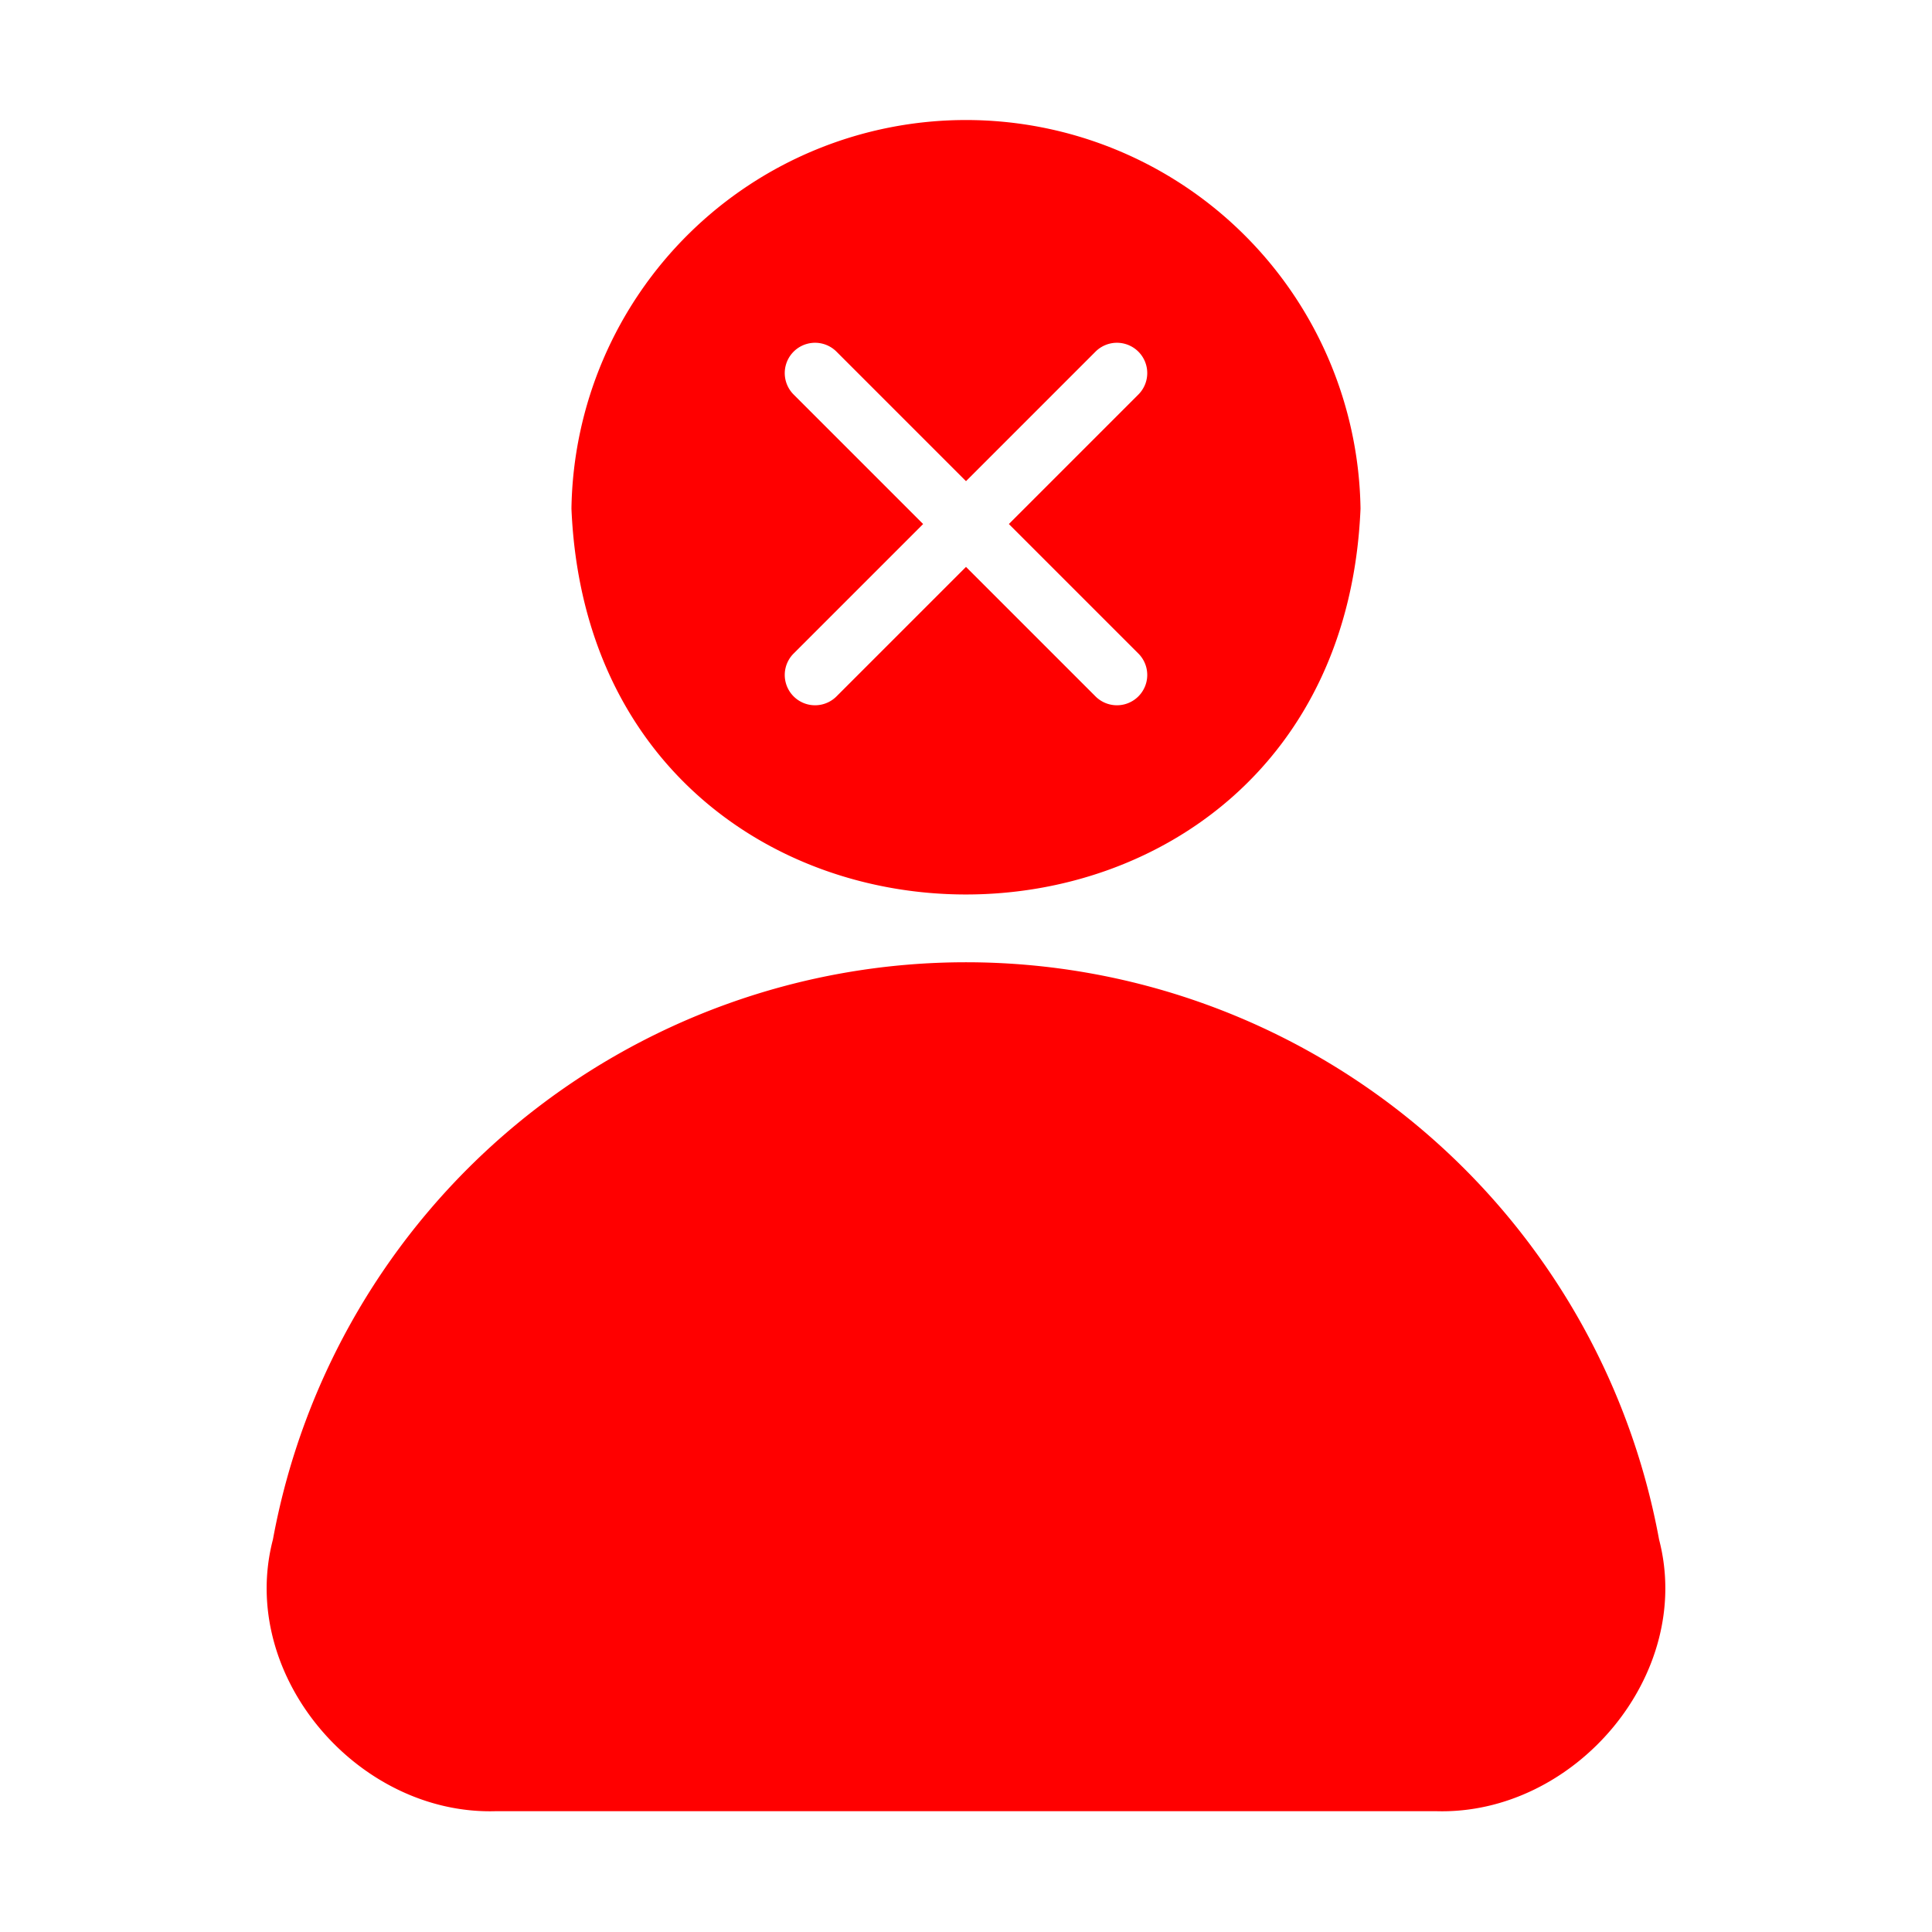
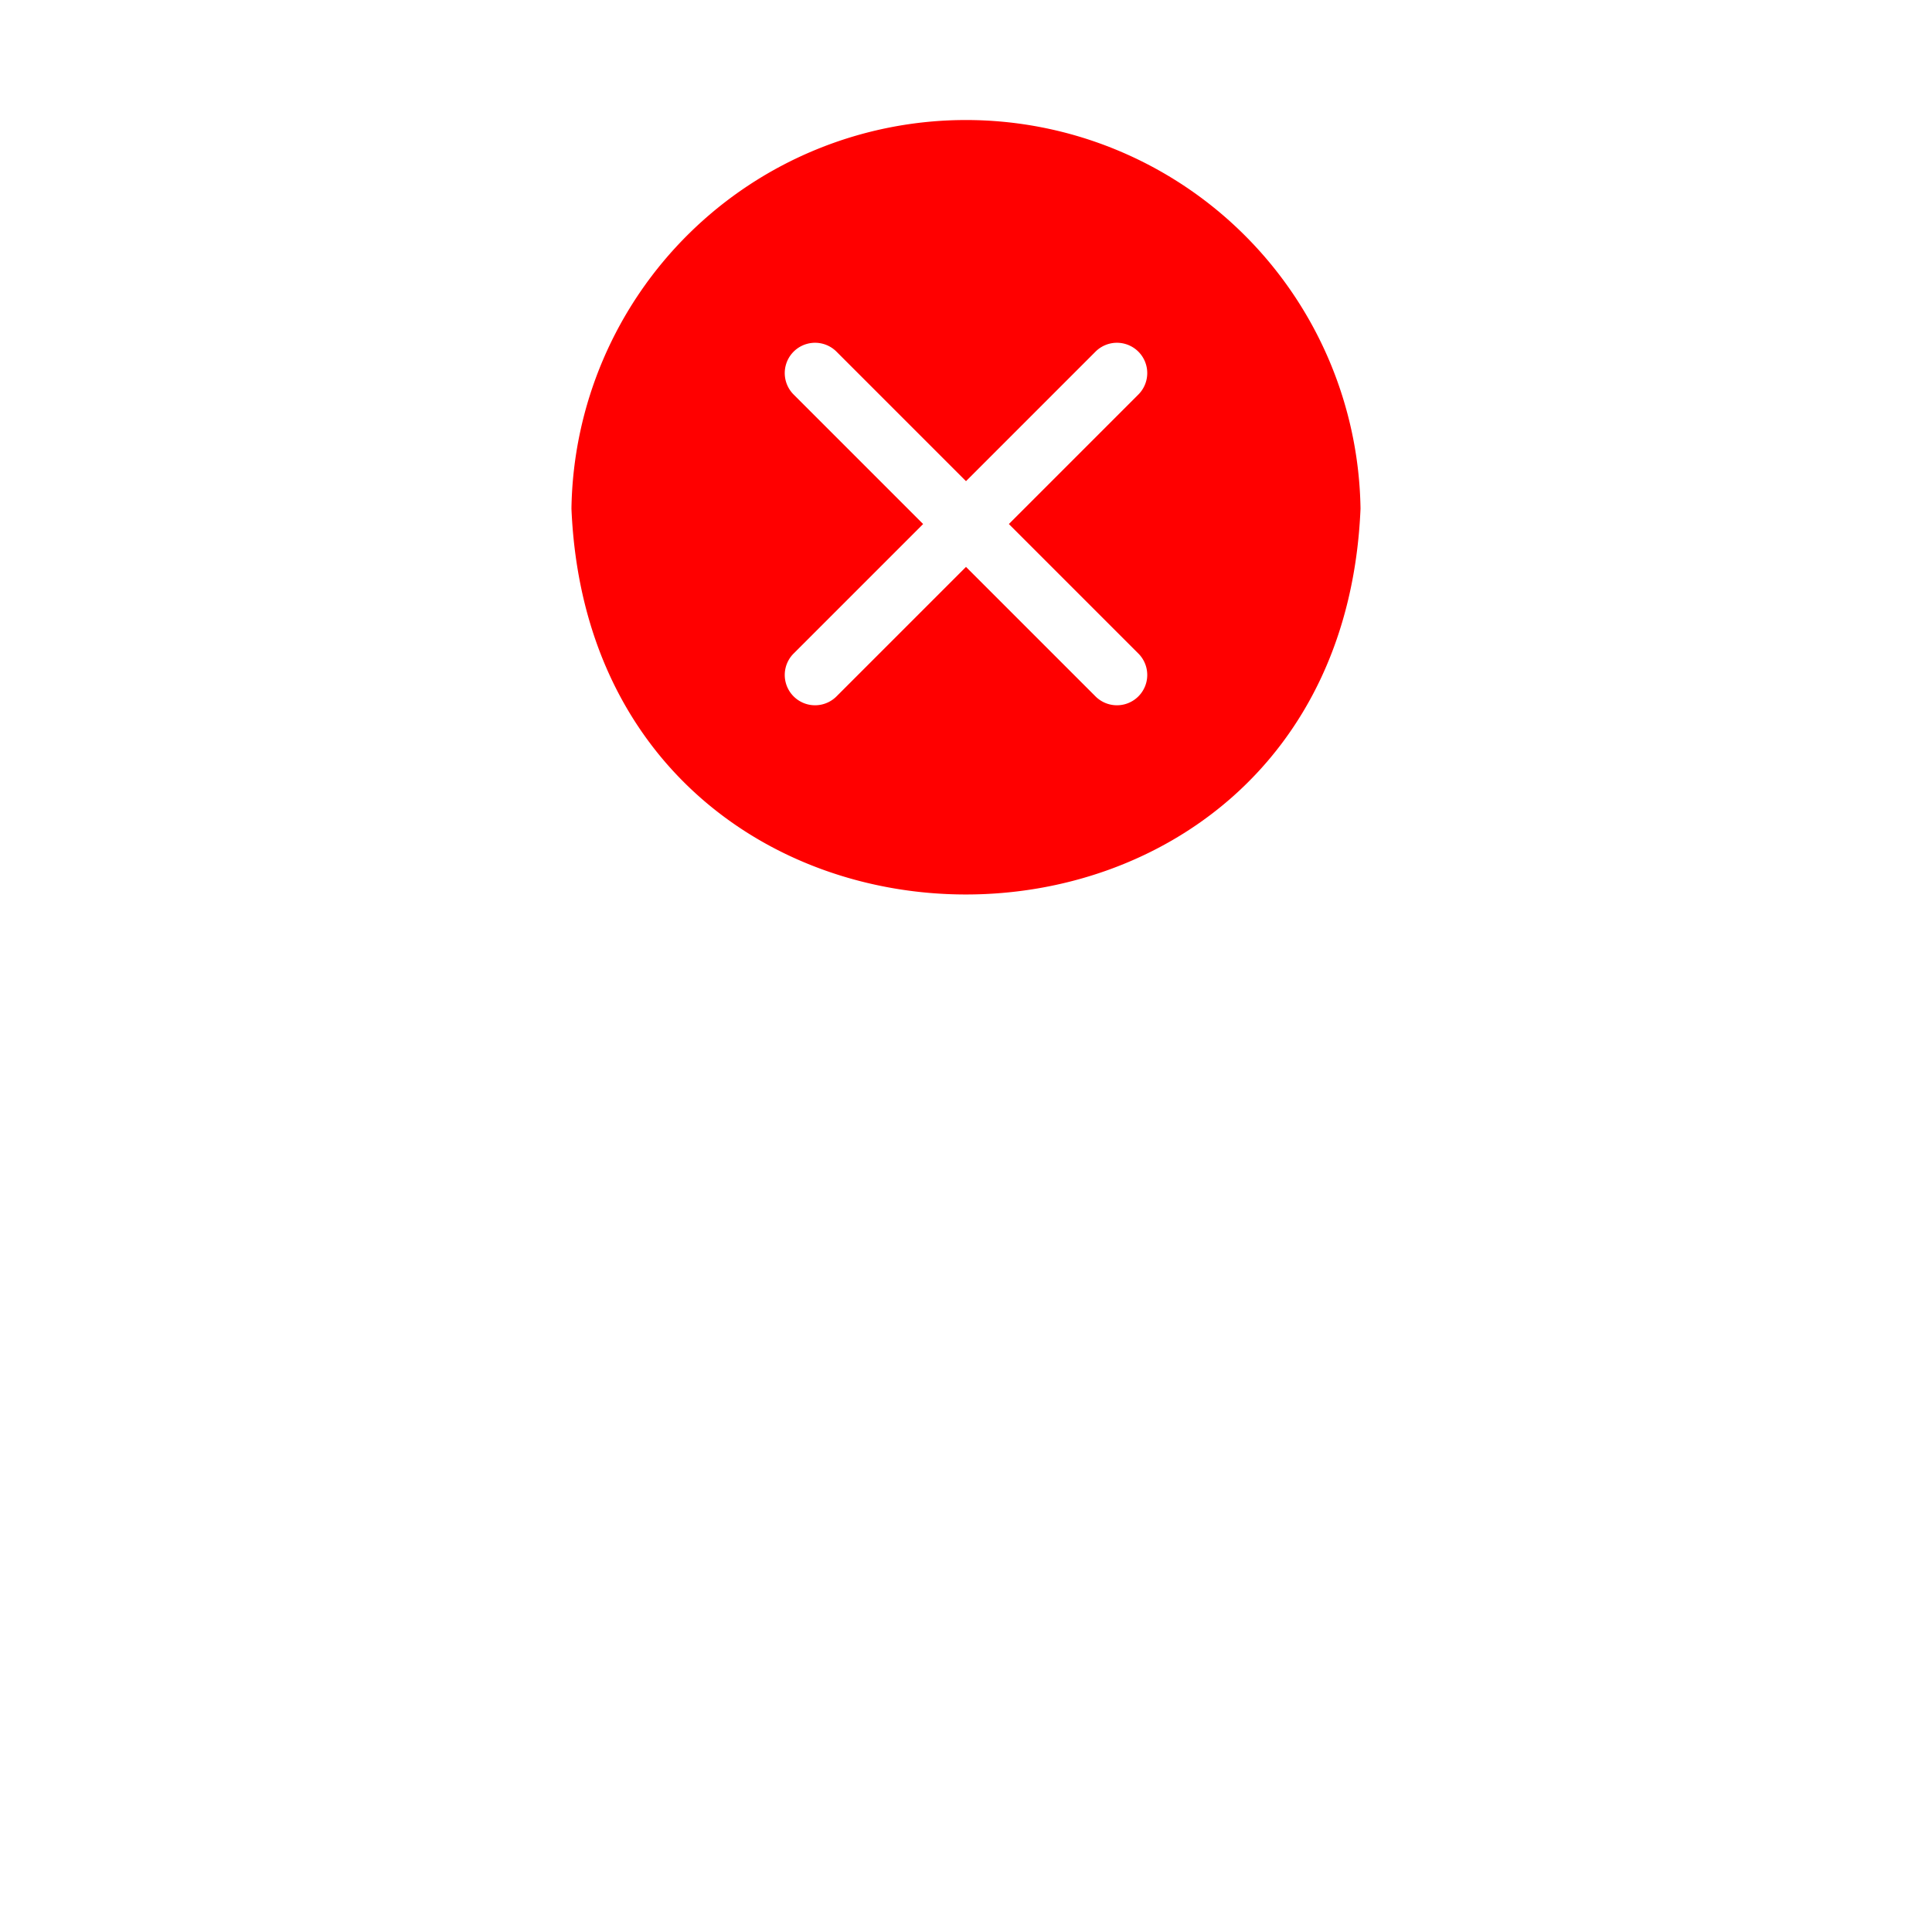
<svg xmlns="http://www.w3.org/2000/svg" id="glyph_copy_2" viewBox="0 0 64 64" data-name="glyph copy 2">
  <g fill="#f00">
-     <path d="m54.959 50.998a23.344 23.344 0 0 0 -45.918-0c-1.172 4.488 2.799 9.132 7.38 9h31.158c4.58.133 8.551-4.512 7.38-8.999z" />
    <path d="m45.069 16.849a13.071 13.071 0 0 0 -26.139 0c.717 17.045 25.424 17.04 26.139-0zm-18.779-3.78a1.004 1.004 0 0 1 1.42-1.42l4.29 4.29 4.29-4.29a1.004 1.004 0 0 1 1.42 1.42l-4.29 4.29 4.29 4.29a1.004 1.004 0 0 1 -1.42 1.42l-4.29-4.29-4.29 4.29a1.004 1.004 0 0 1 -1.42-1.42l4.29-4.29z" />
  </g>
</svg>